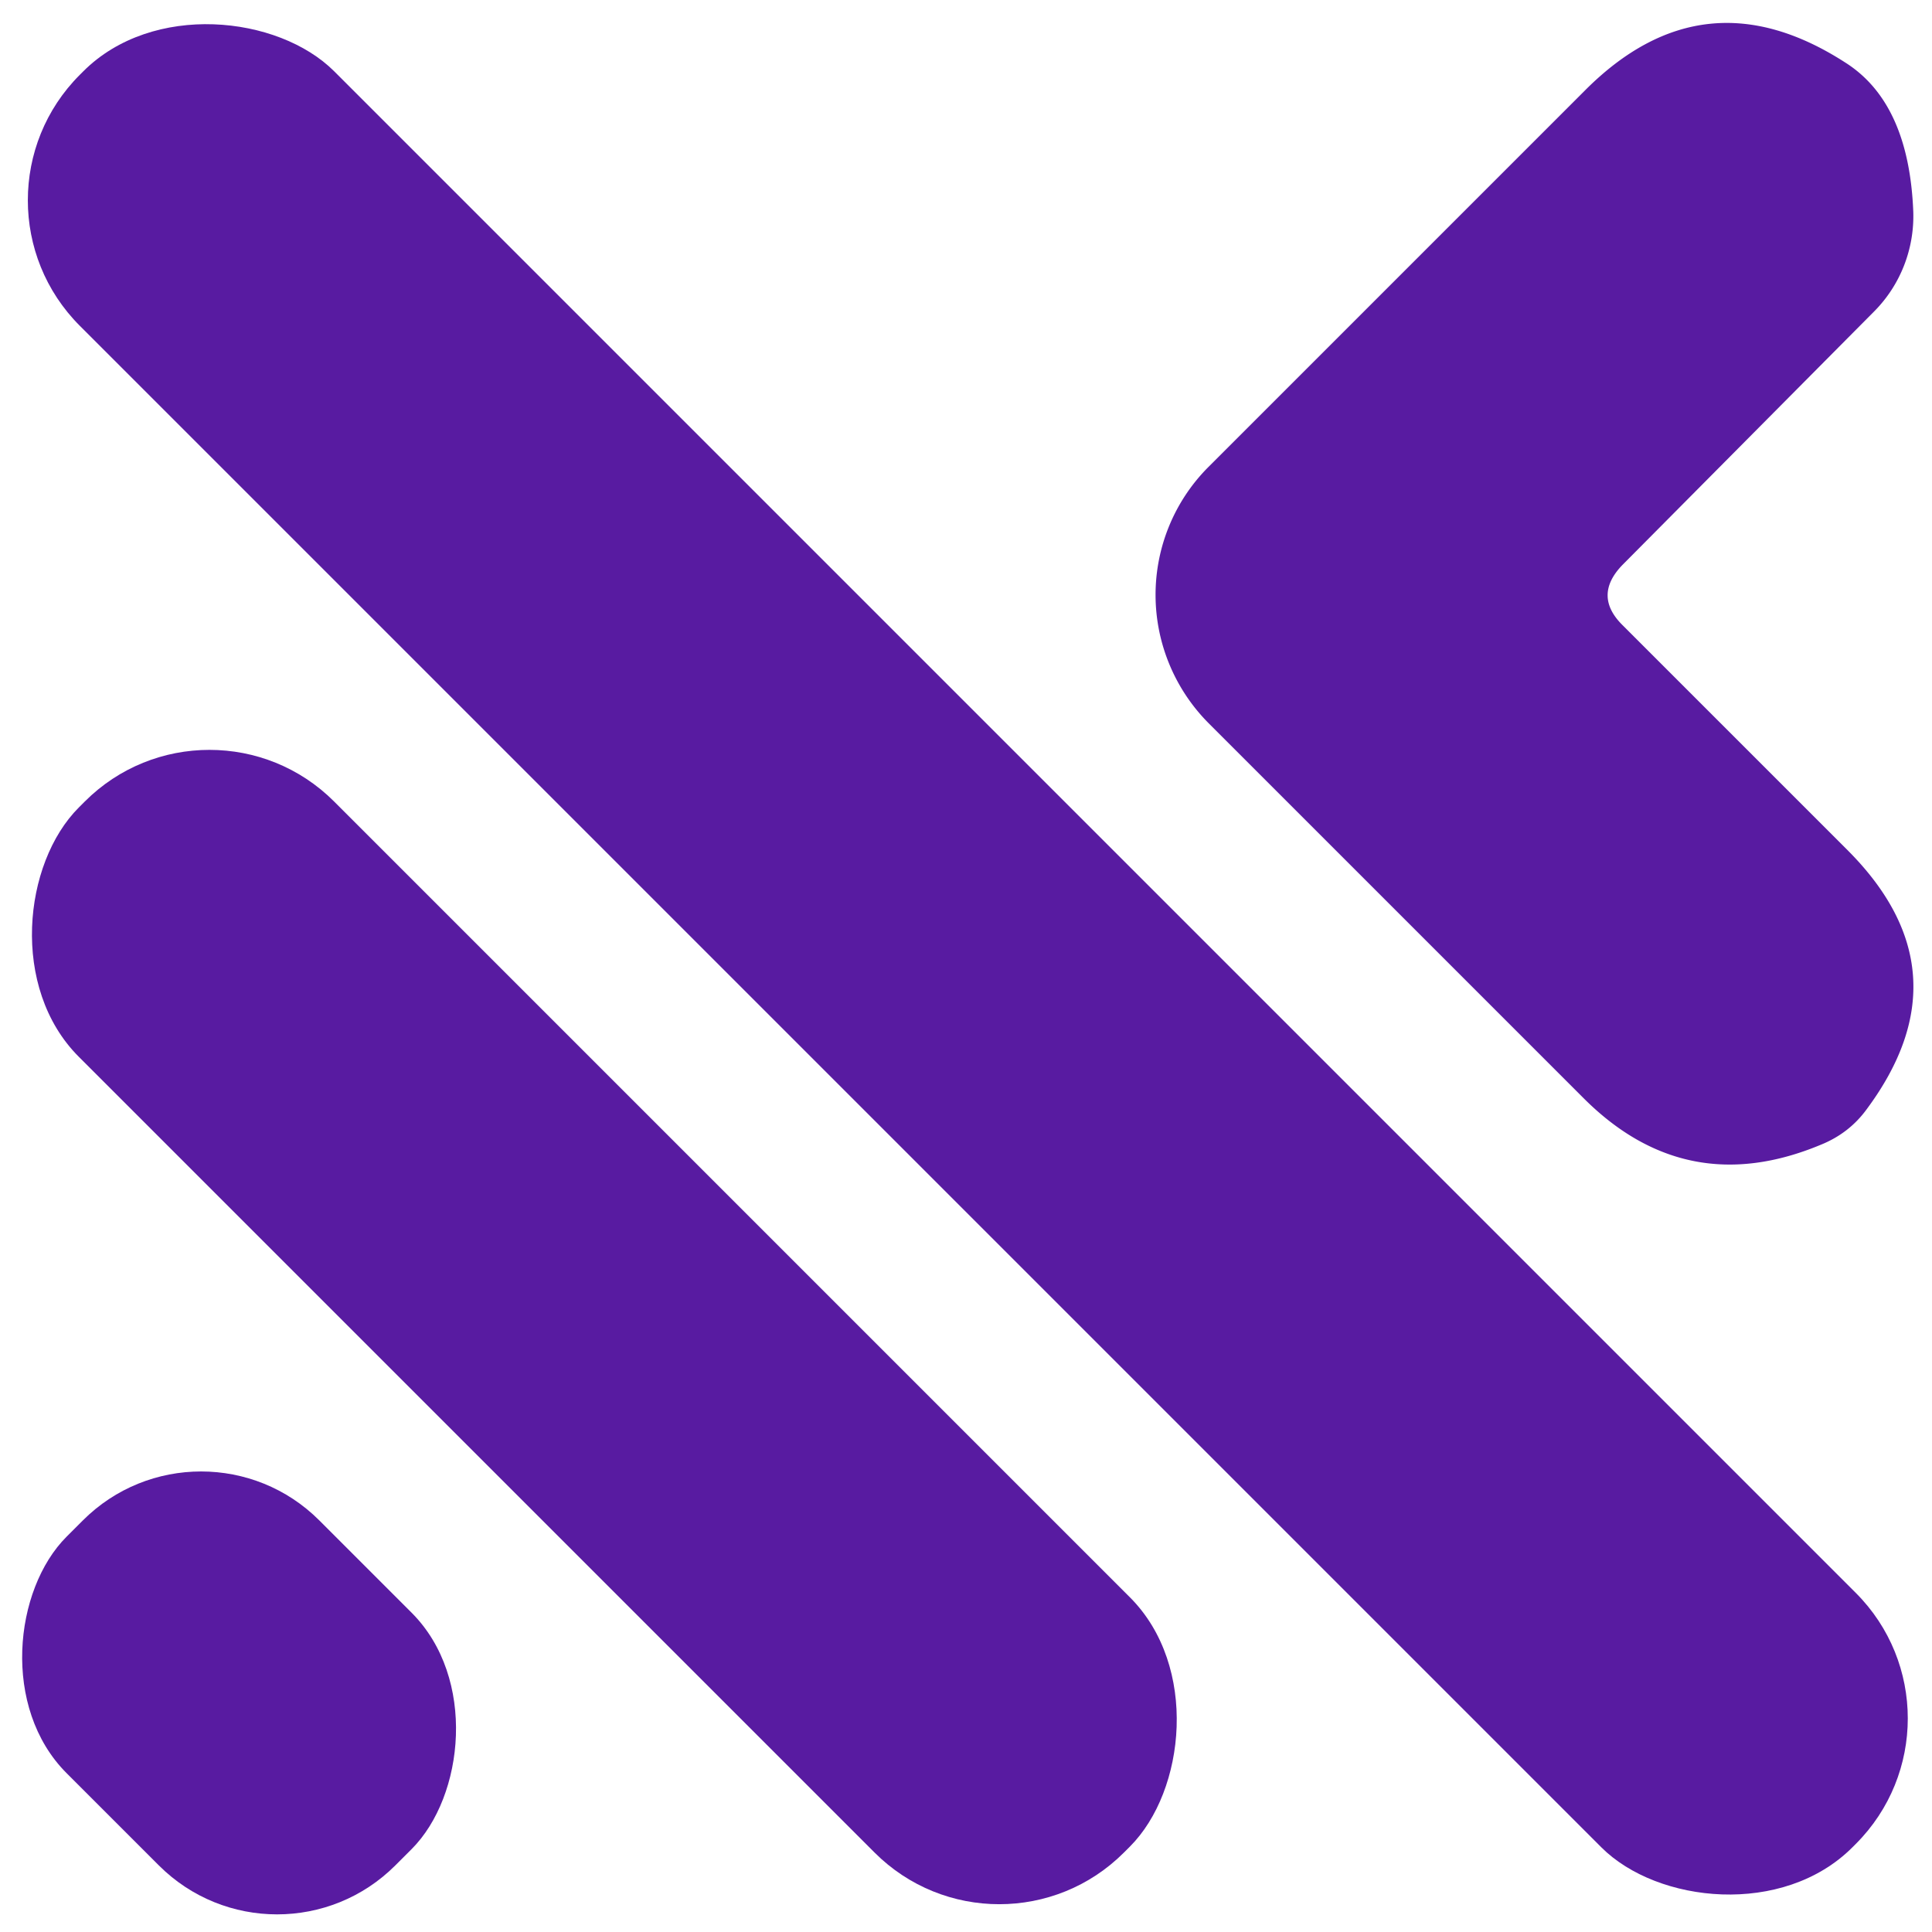
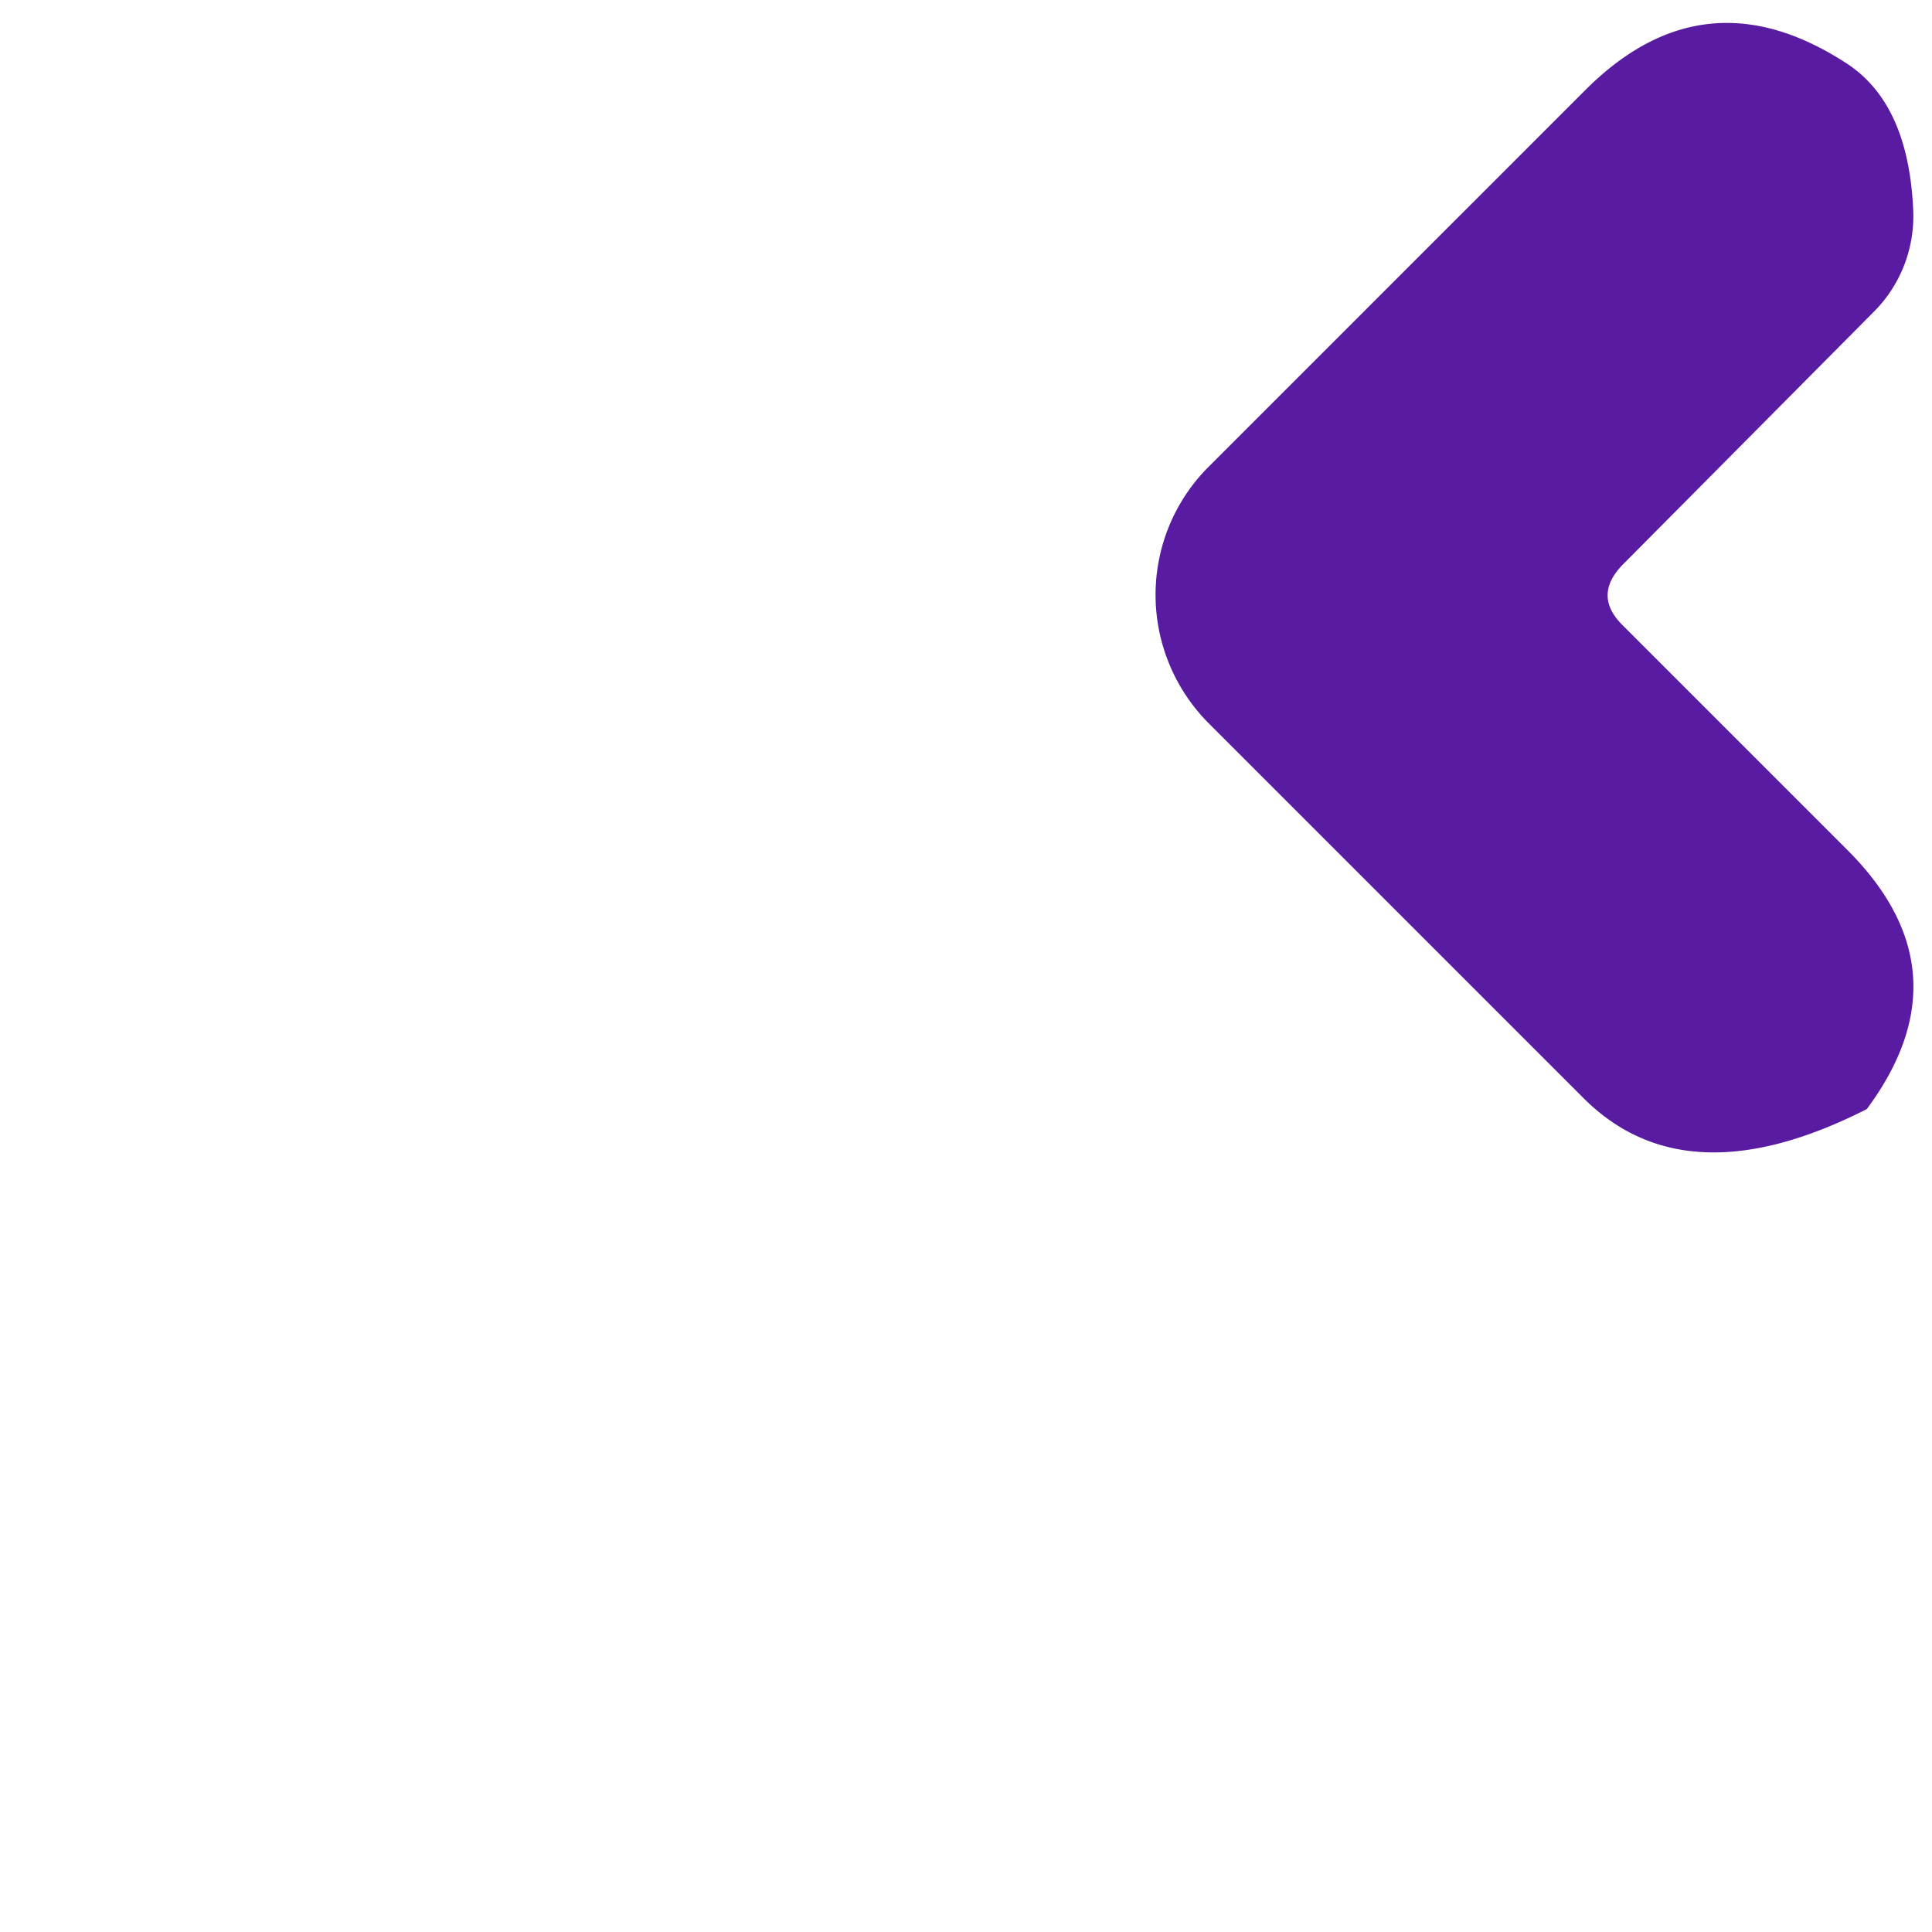
<svg xmlns="http://www.w3.org/2000/svg" version="1.1" viewBox="0.00 0.00 32.00 32.00">
-   <rect fill="#581ba1" x="-2.98" y="-20.76" transform="translate(16.03,15.89) rotate(-45.0)" width="5.96" height="41.52" rx="2.94" />
-   <path fill="#581ba1" d="   M 26.88 10.36   L 30.60 14.08   Q 32.61 16.09 30.92 18.37   Q 30.63 18.77 30.16 18.96   Q 27.93 19.89 26.23 18.19   L 20.02 11.98   A 3.01 3.00 44.9 0 1 20.01 7.74   L 26.25 1.50   Q 28.22 -0.48 30.57 1.04   Q 31.62 1.71 31.69 3.51   A 2.25 2.23 66.6 0 1 31.05 5.15   L 26.87 9.36   Q 26.38 9.87 26.88 10.36   Z" />
-   <rect fill="#581ba1" x="-12.24" y="-2.99" transform="translate(10.01,21.98) rotate(45.0)" width="24.48" height="5.98" rx="2.92" />
-   <rect fill="#581ba1" x="-3.85" y="-2.96" transform="translate(3.96,28.04) rotate(45.0)" width="7.70" height="5.92" rx="2.77" />
+   <path fill="#581ba1" d="   M 26.88 10.36   L 30.60 14.08   Q 32.61 16.09 30.92 18.37   Q 27.93 19.89 26.23 18.19   L 20.02 11.98   A 3.01 3.00 44.9 0 1 20.01 7.74   L 26.25 1.50   Q 28.22 -0.48 30.57 1.04   Q 31.62 1.71 31.69 3.51   A 2.25 2.23 66.6 0 1 31.05 5.15   L 26.87 9.36   Q 26.38 9.87 26.88 10.36   Z" />
</svg>